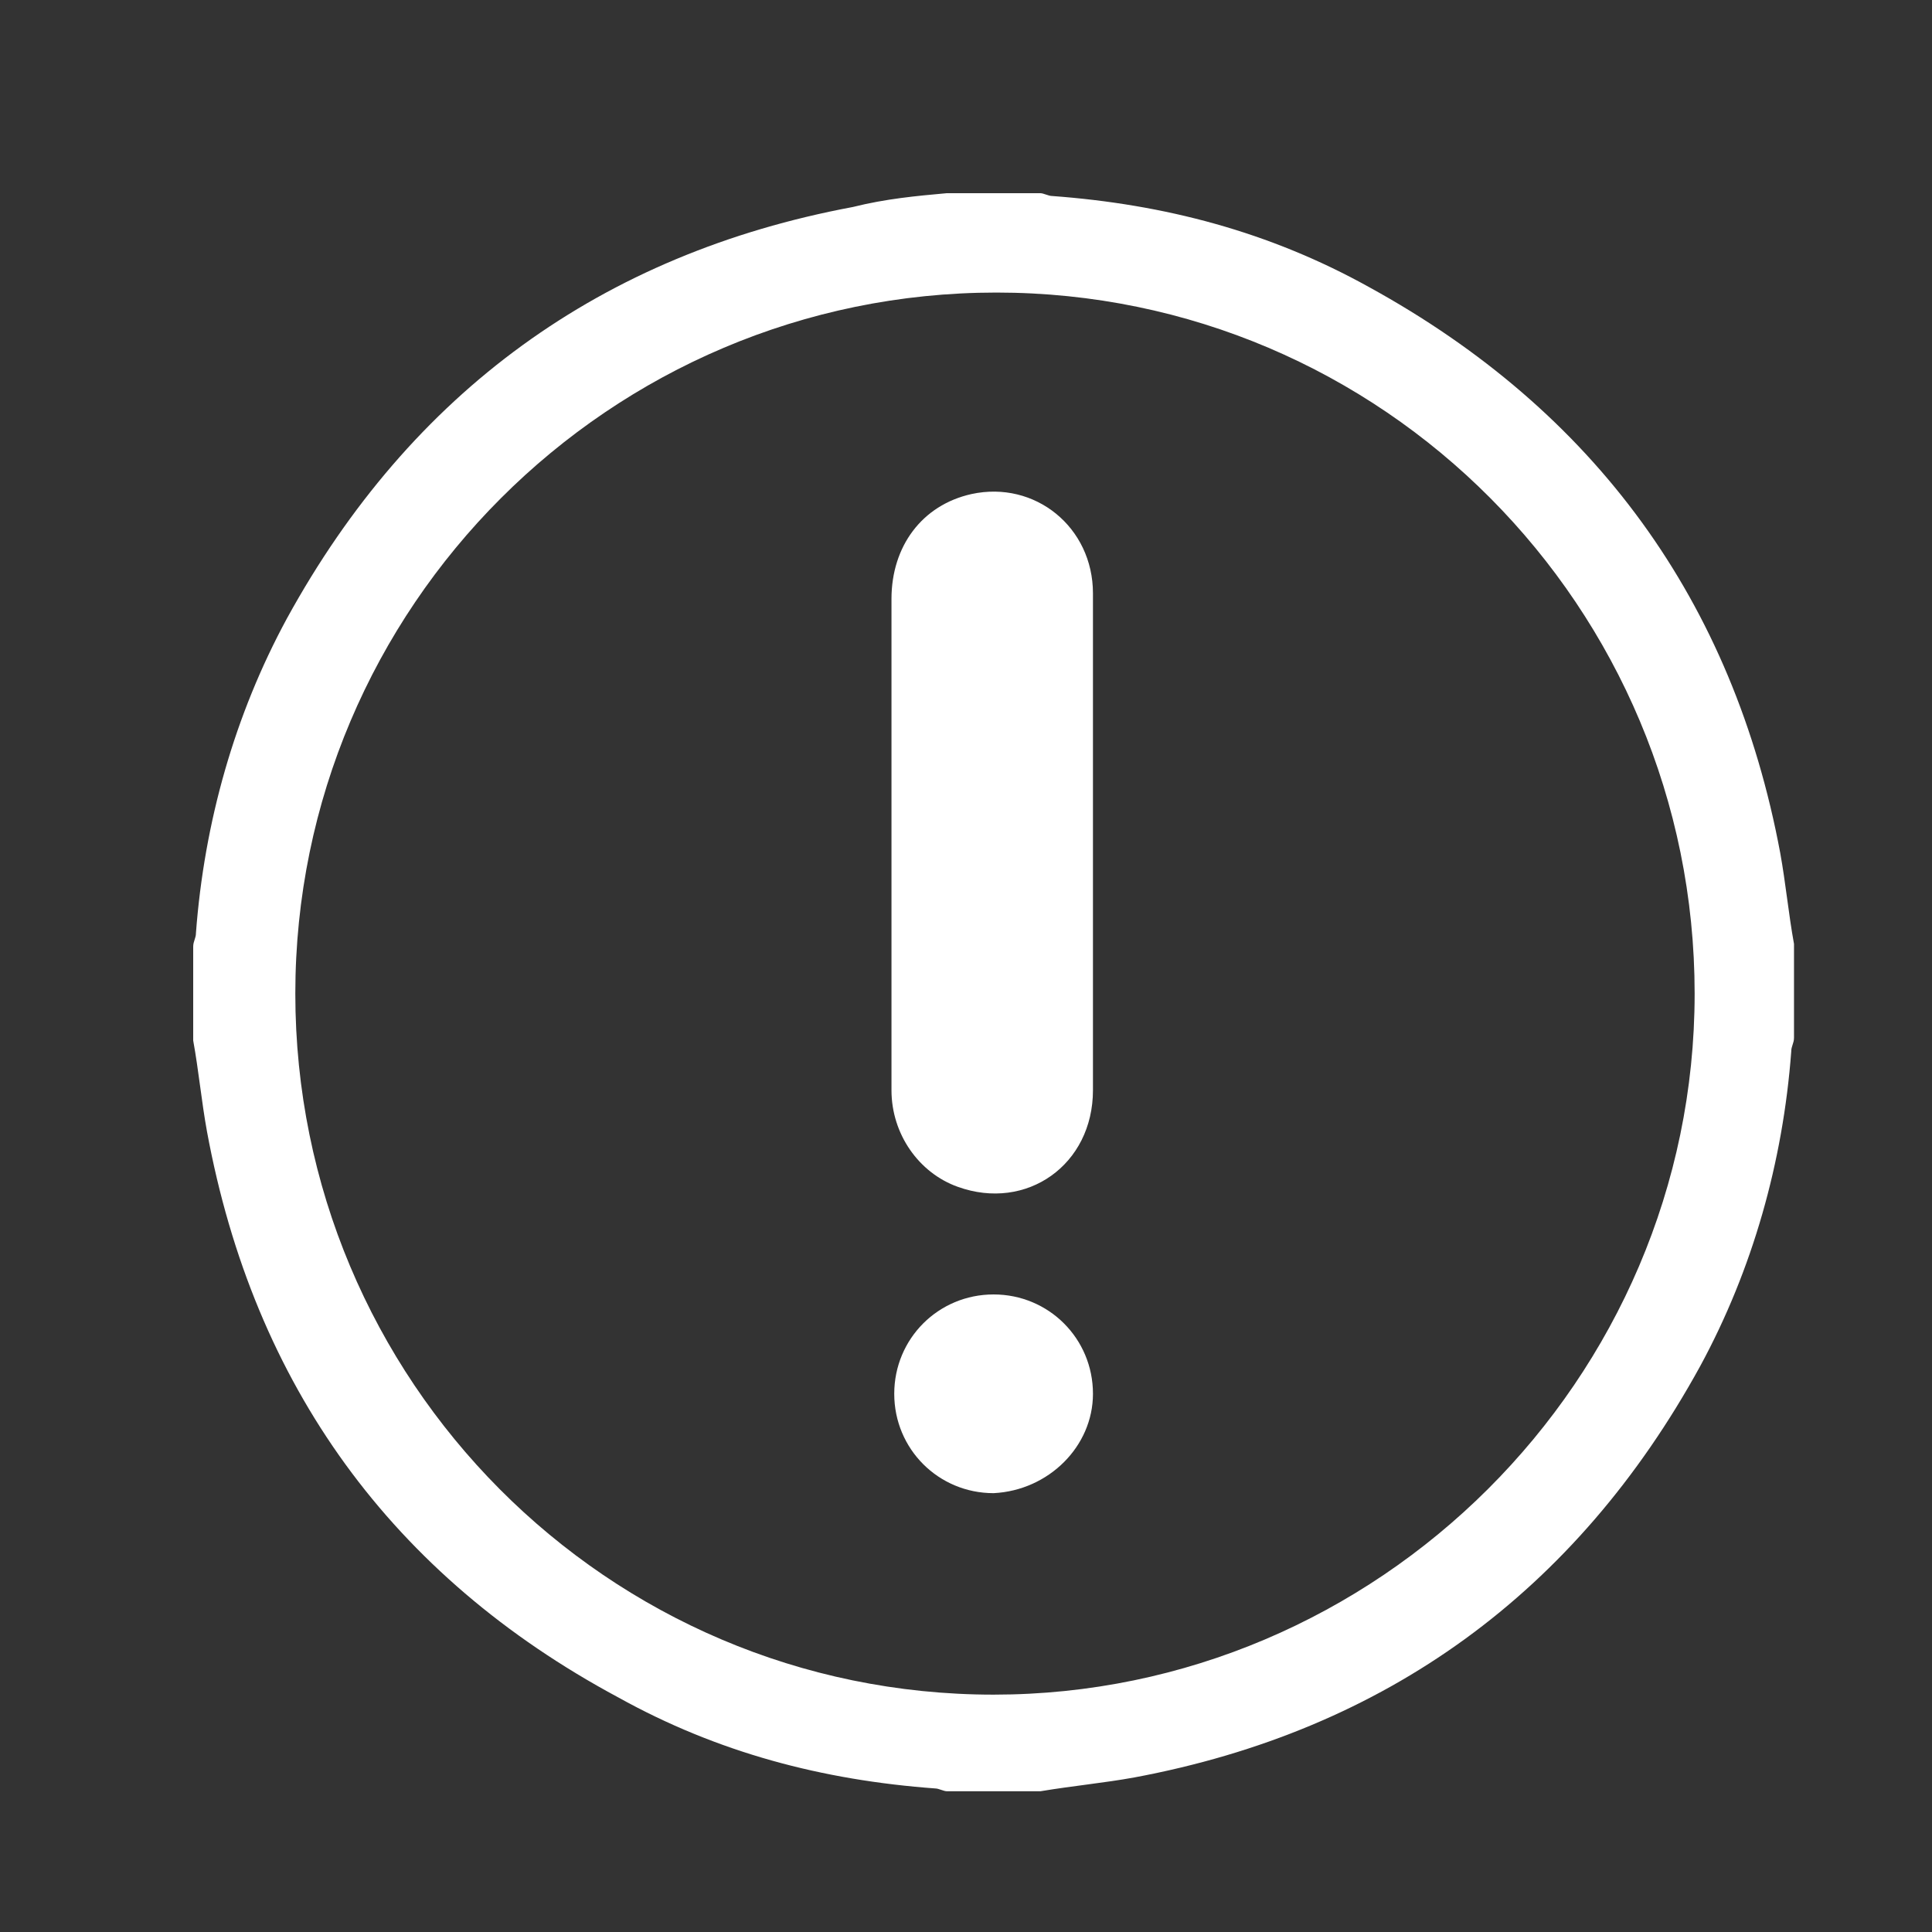
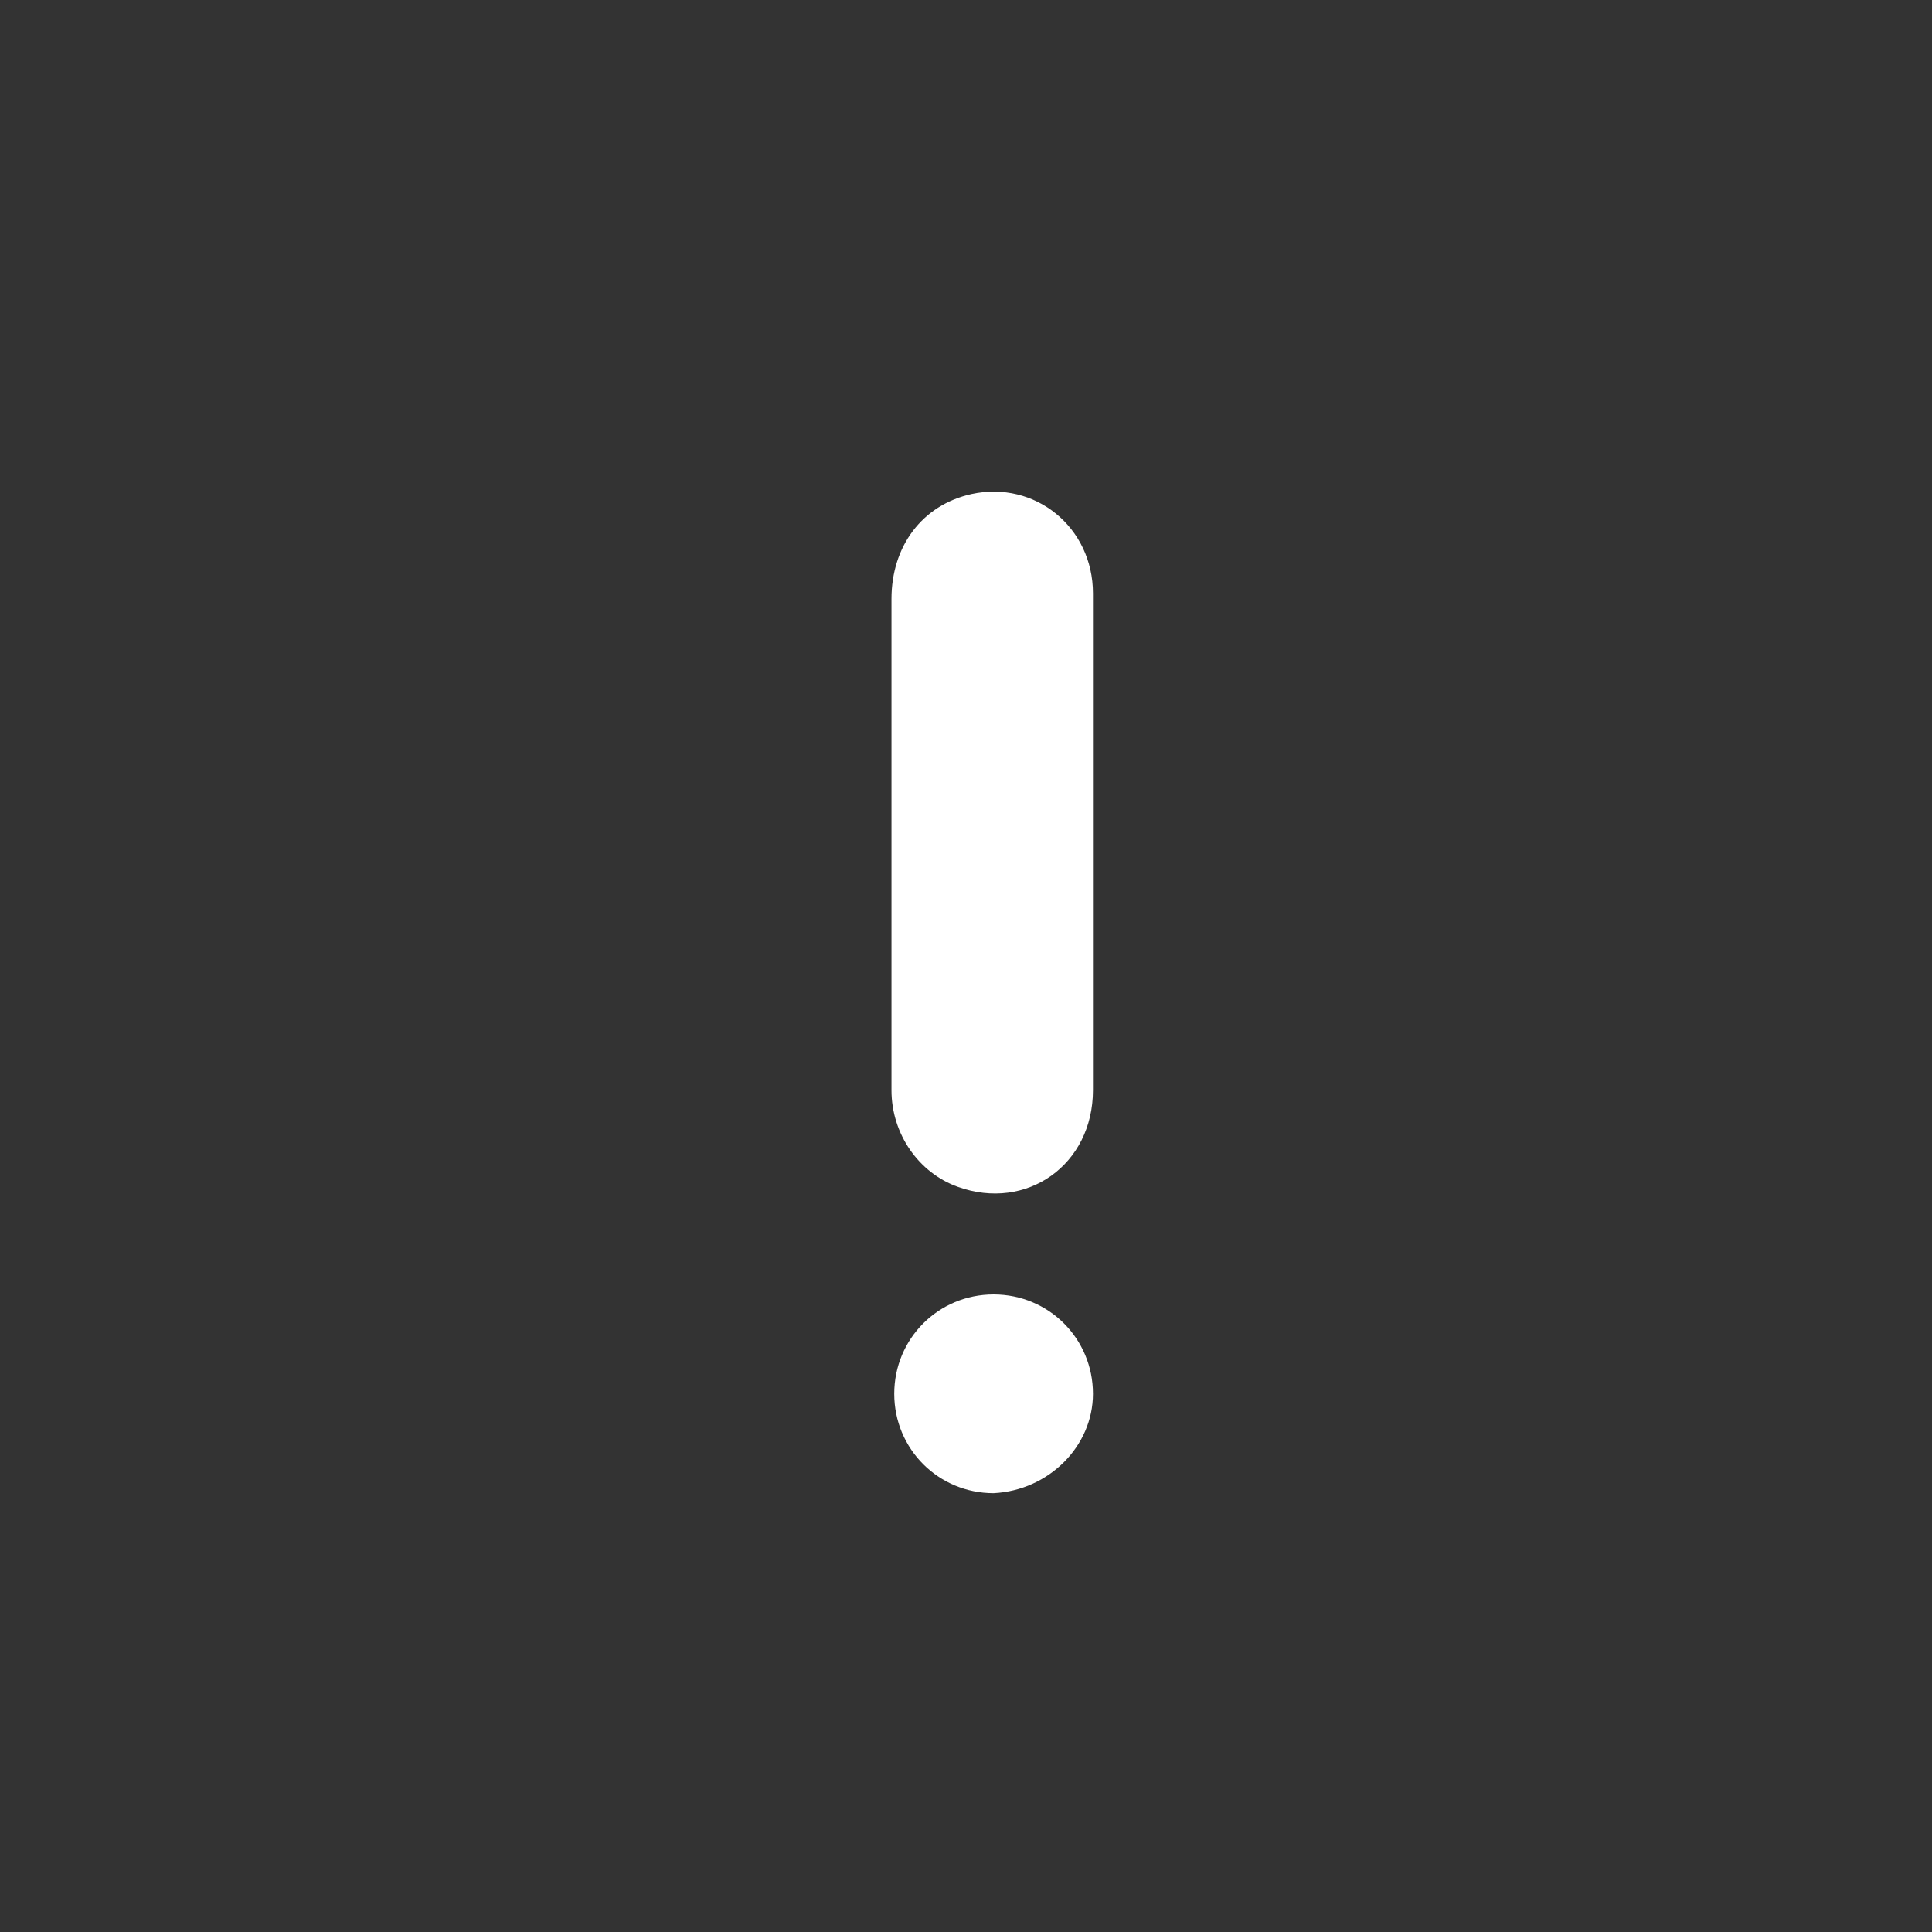
<svg xmlns="http://www.w3.org/2000/svg" version="1.1" id="Livello_1" x="0px" y="0px" viewBox="0 0 70 70" style="enable-background:new 0 0 70 70;" xml:space="preserve">
  <rect x="0" y="0" width="70" height="70" fill="#333333" stroke="none" />
  <style type="text/css">
	.st0{fill:#FFFFFF;}
</style>
  <g id="He7oG4.tif">
    <g>
-       <path class="st0" d="M34.3,7c1.1,0,2.3,0,3.4,0c0.1,0,0.3,0.1,0.4,0.1c4.1,0.3,7.9,1.3,11.5,3.3c8.2,4.5,13.2,11.4,14.9,20.5    c0.2,1.1,0.3,2.2,0.5,3.3c0,1.1,0,2.3,0,3.4c0,0.2-0.1,0.3-0.1,0.5c-0.3,4-1.4,7.9-3.3,11.4c-4.5,8.2-11.4,13.2-20.5,14.9    c-1.1,0.2-2.2,0.3-3.4,0.5c-1.1,0-2.3,0-3.4,0c-0.1,0-0.3-0.1-0.4-0.1c-4.1-0.3-7.9-1.3-11.5-3.3C14.2,57.1,9.2,50.2,7.5,41    c-0.2-1.1-0.3-2.2-0.5-3.3c0-1.1,0-2.3,0-3.4c0-0.2,0.1-0.3,0.1-0.5c0.3-4,1.4-7.9,3.3-11.4c4.5-8.2,11.4-13.2,20.5-14.9    C32.1,7.2,33.2,7.1,34.3,7z M61.4,36c0-14-11.3-25.4-25.3-25.4c-14,0-25.4,11.4-25.4,25.4c0,14,11.3,25.4,25.3,25.4    C49.9,61.4,61.4,50,61.4,36z" />
      <path class="st0" d="M39.6,30.6c0,3,0,6,0,8.9c0,2.7-2.4,4.4-4.9,3.5c-1.4-0.5-2.4-1.9-2.4-3.5c0-1.8,0-3.6,0-5.4    c0-4.1,0-8.3,0-12.4c0-1.9,1.1-3.4,2.9-3.8c2.3-0.5,4.4,1.2,4.4,3.6c0,2.4,0,4.8,0,7.1C39.6,29.4,39.6,30,39.6,30.6z" />
      <path class="st0" d="M36,54.1c-2,0-3.6-1.6-3.6-3.6c0-2,1.6-3.6,3.6-3.6c2,0,3.6,1.6,3.6,3.6C39.6,52.4,38,54,36,54.1z" />
    </g>
  </g>
</svg>